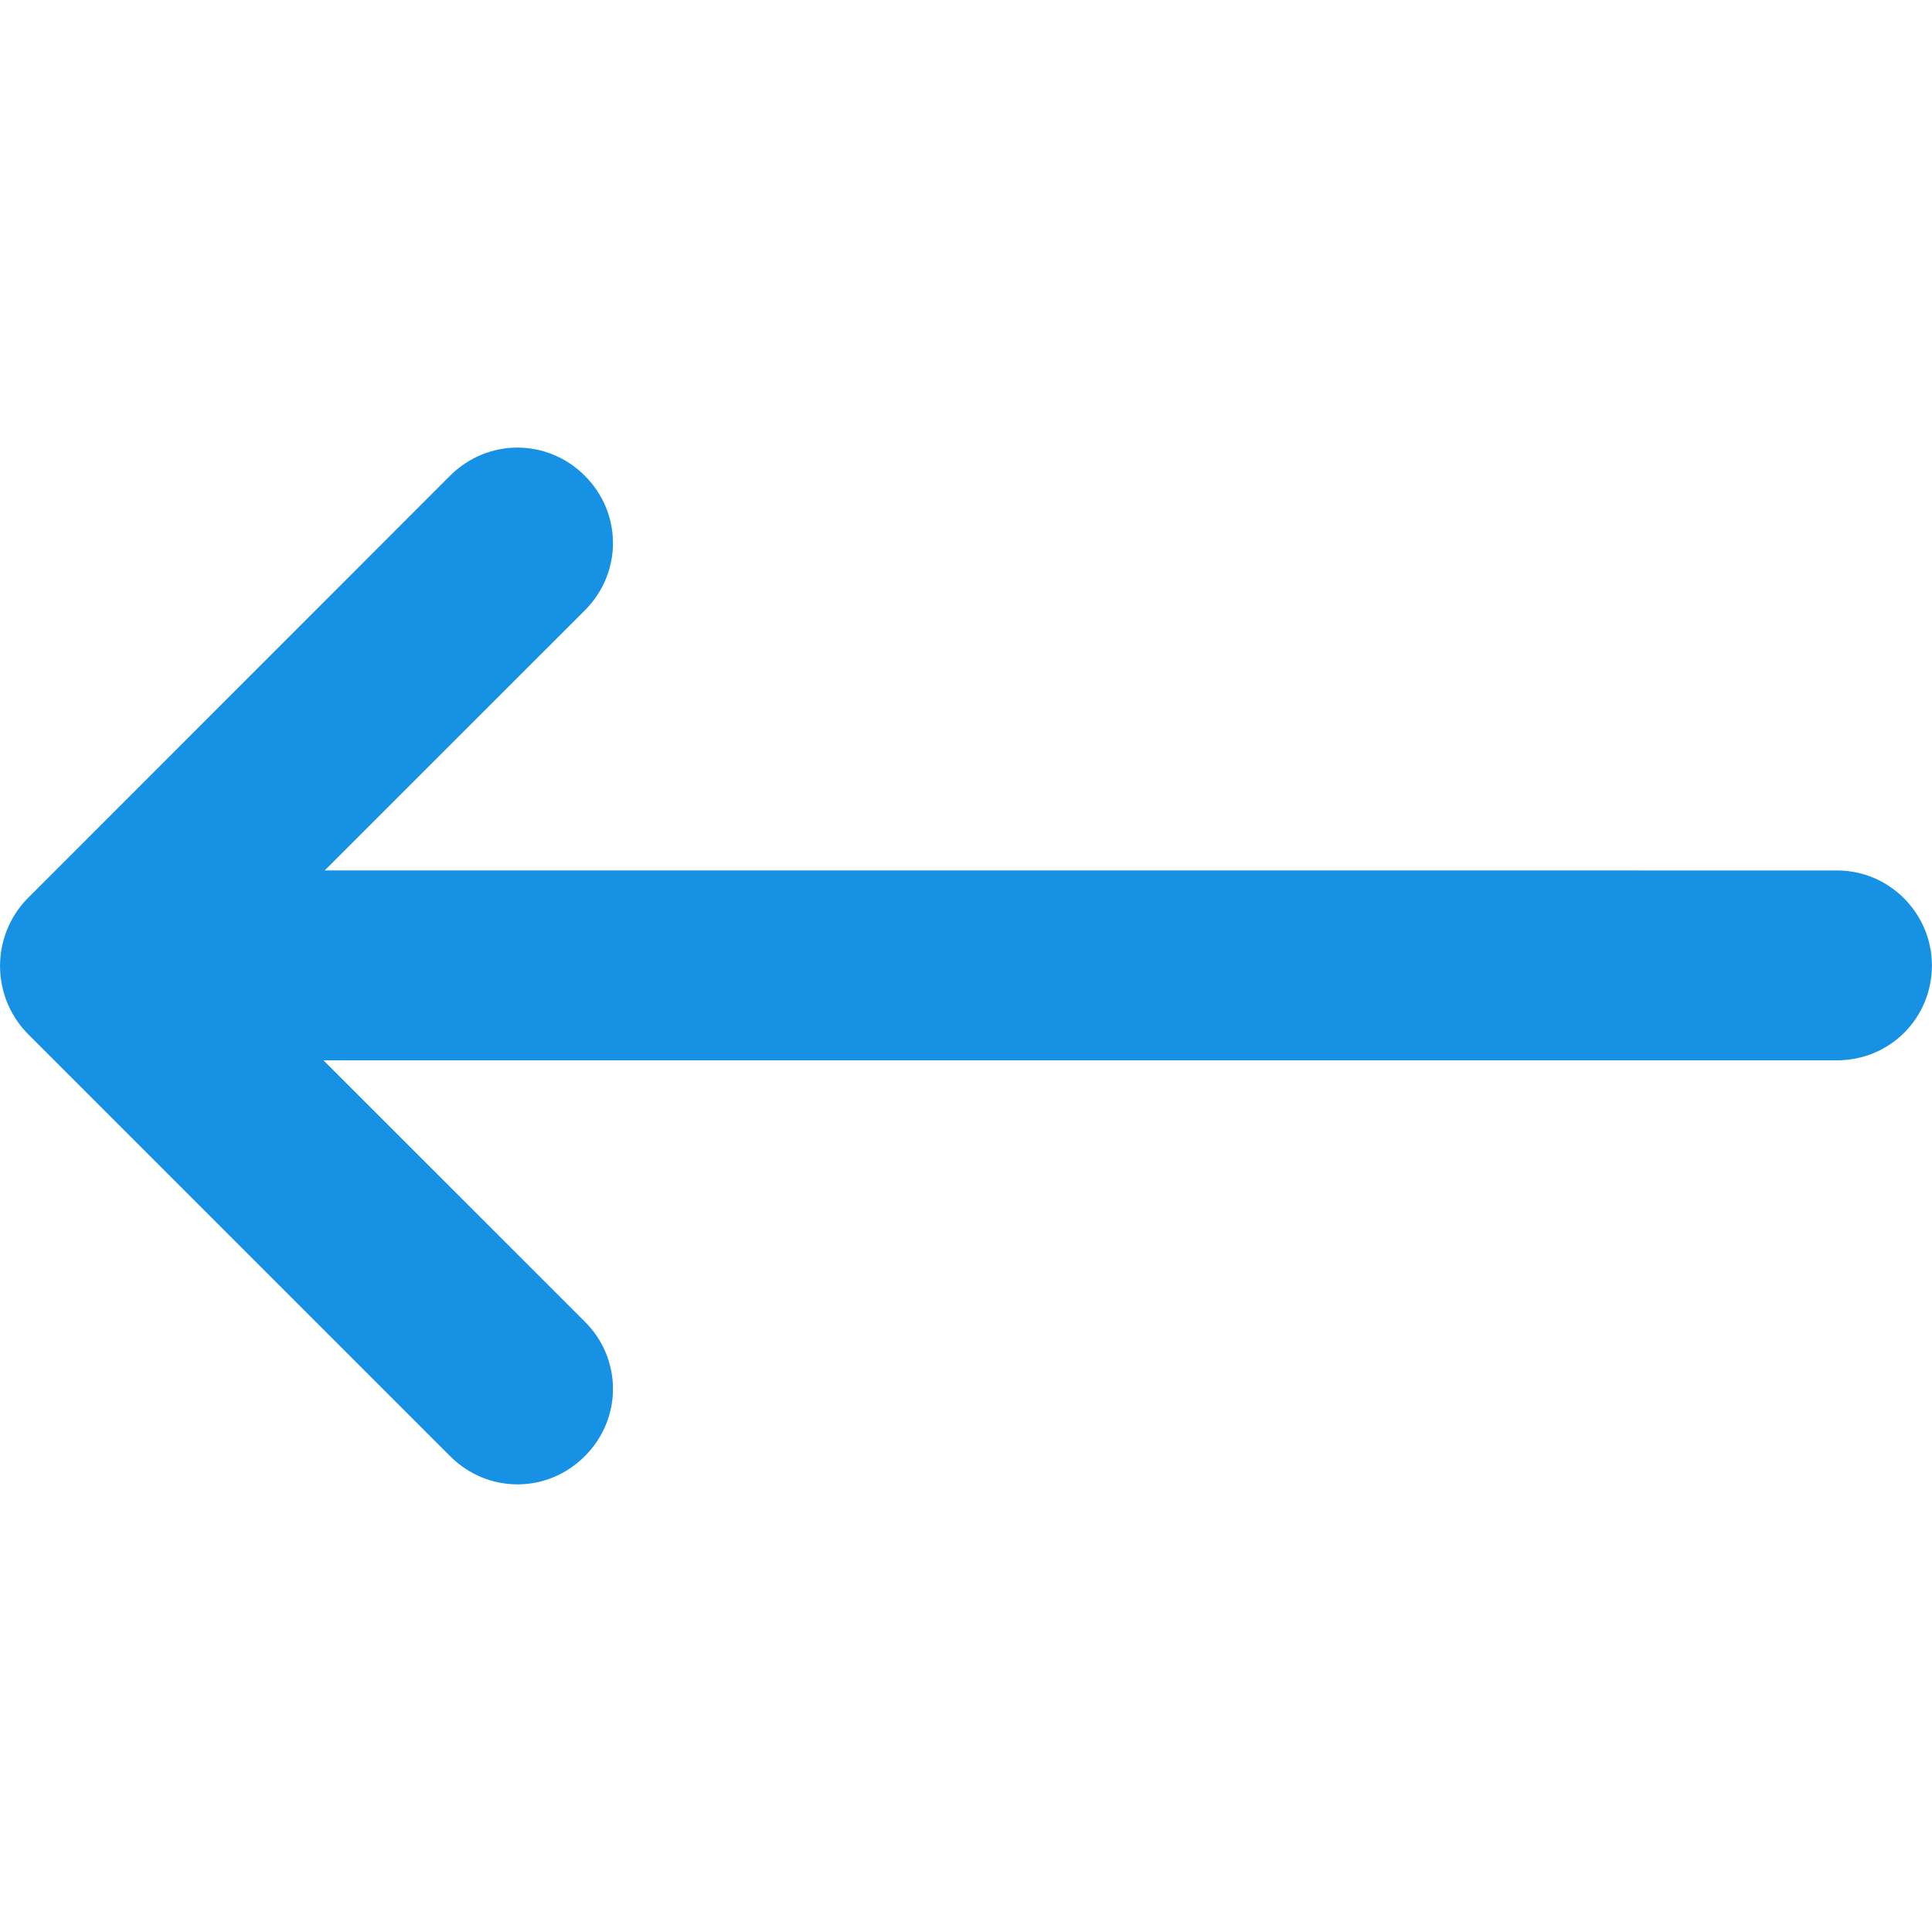
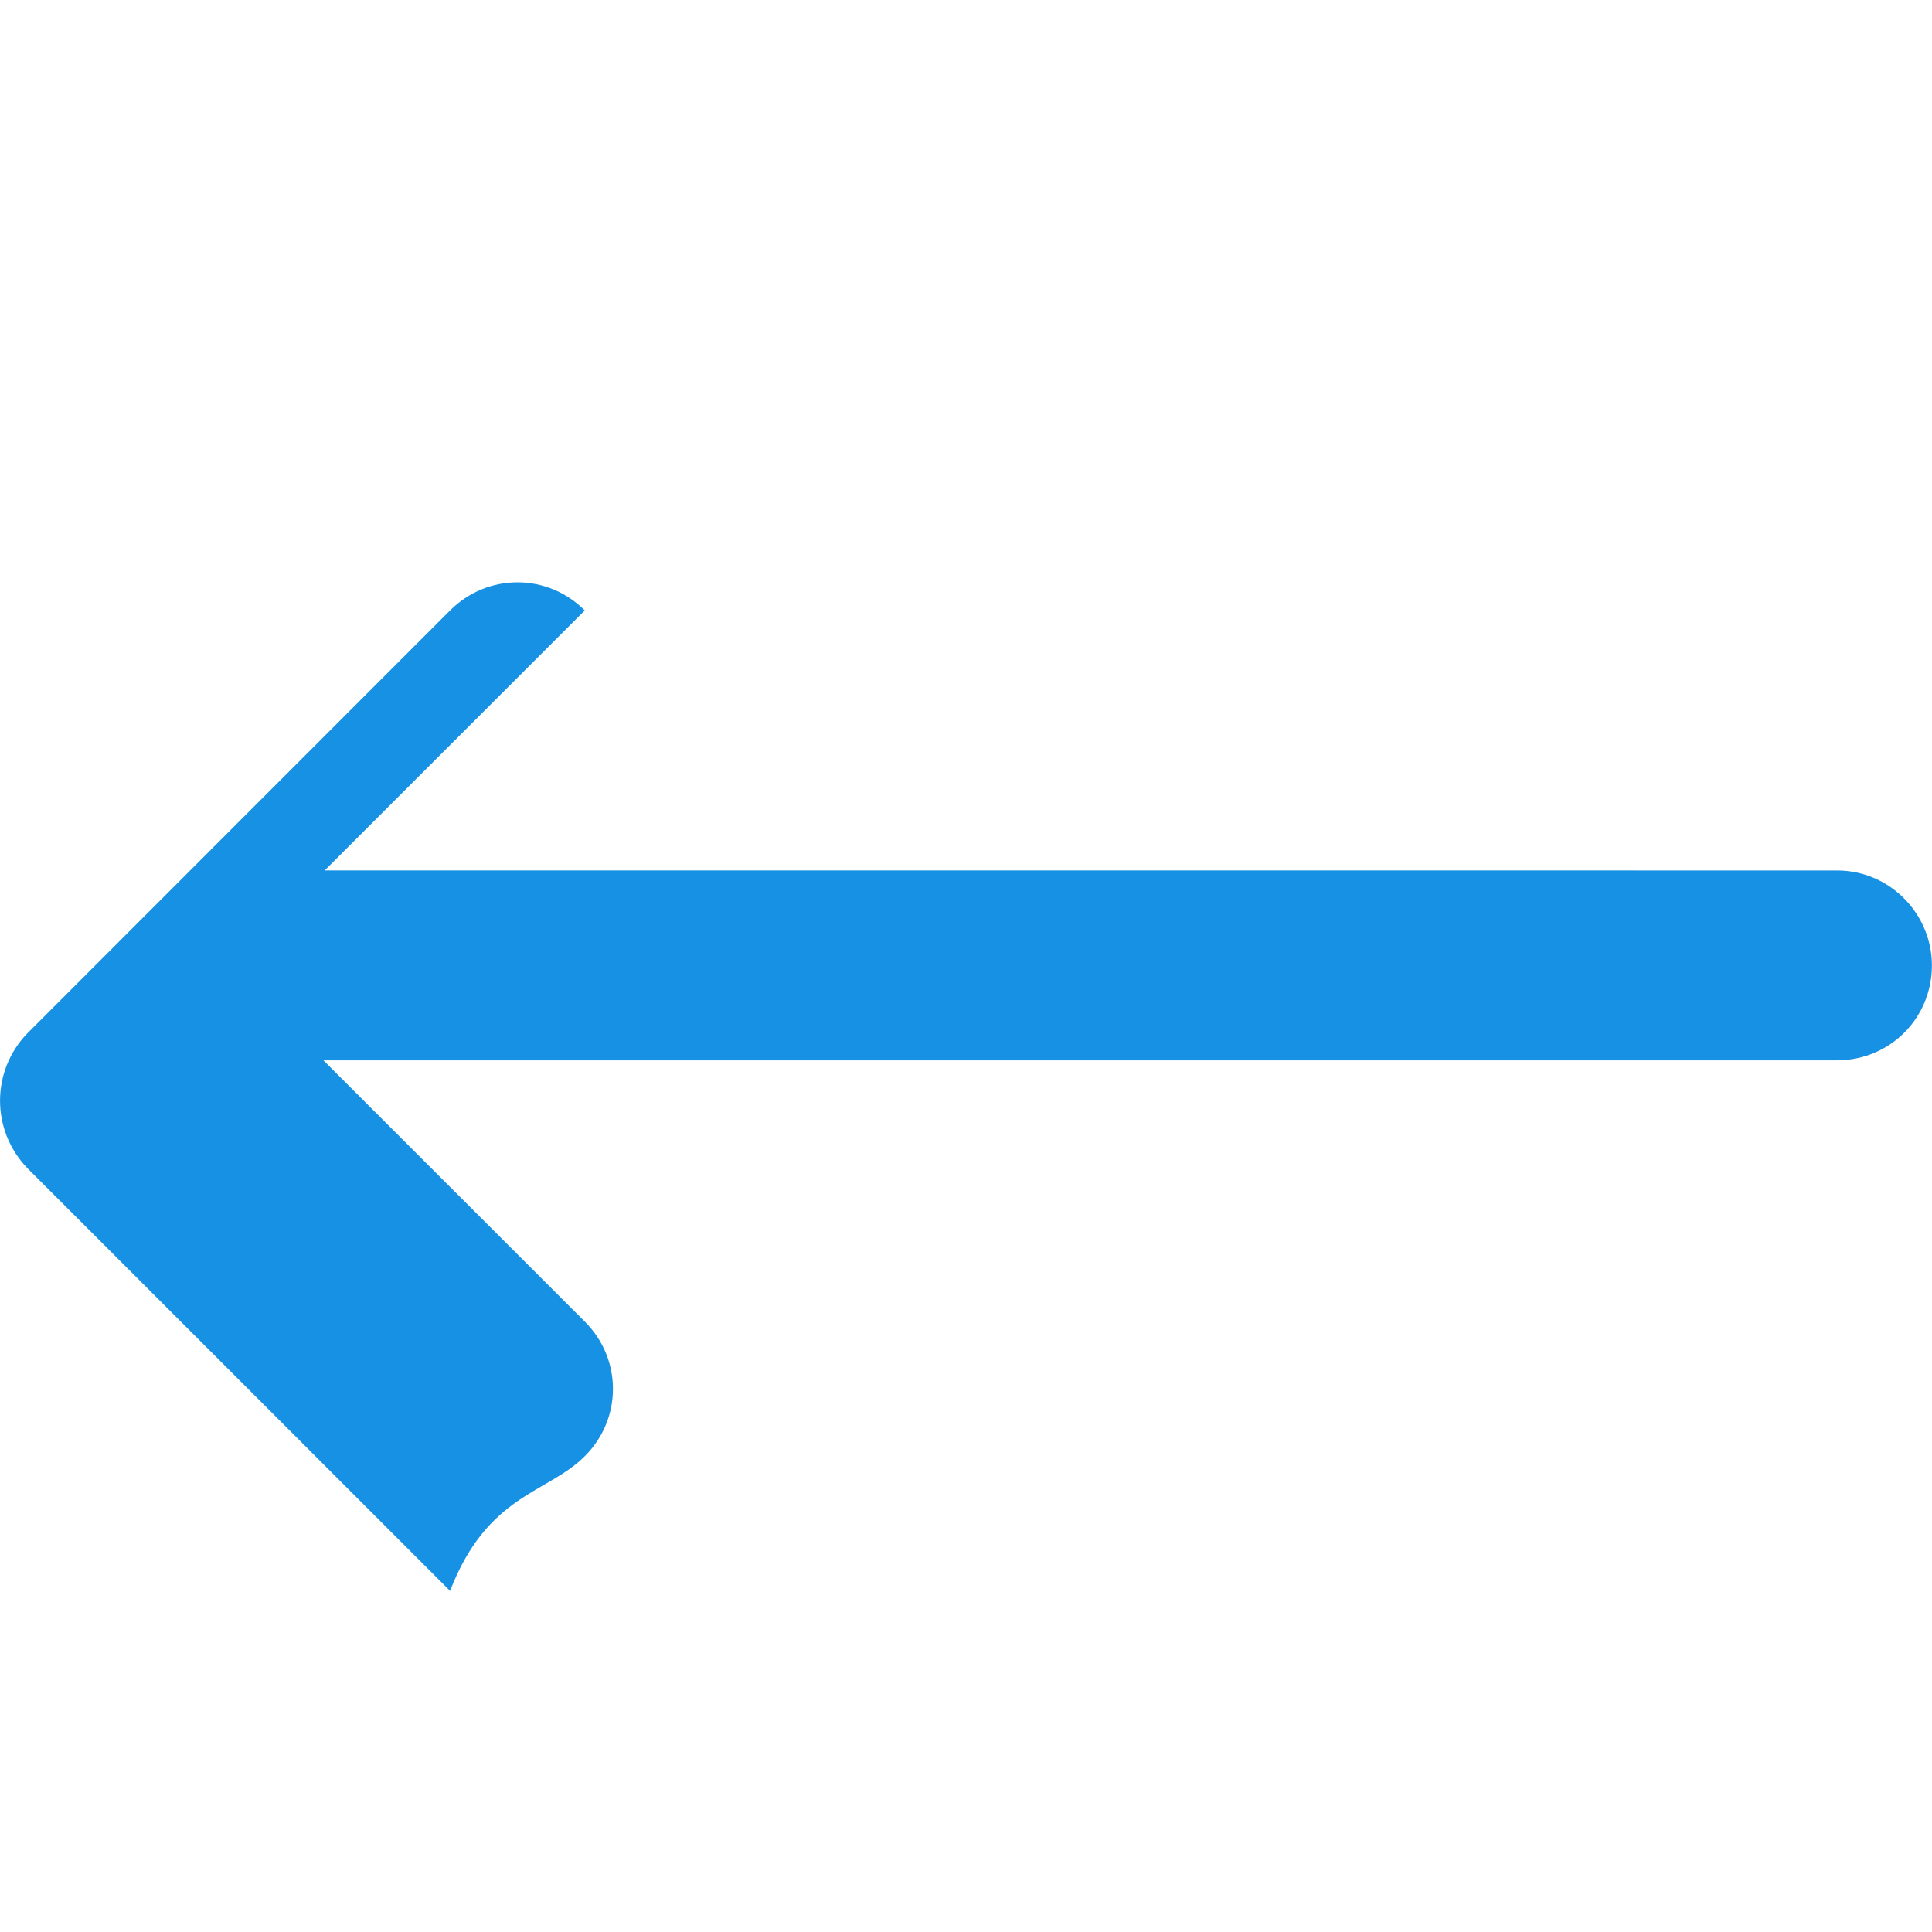
<svg xmlns="http://www.w3.org/2000/svg" version="1.1" id="Layer_1" x="0px" y="0px" width="22px" height="22px" viewBox="0 0 22 22" enable-background="new 0 0 22 22" xml:space="preserve">
-   <path fill="#1791E3" d="M6.659,16.582c0.428-0.426,0.428-1.107,0-1.533l-2.976-2.975h17.235c0.603,0,1.081-0.48,1.081-1.081  c0-0.587-0.479-1.081-1.081-1.081H3.697l2.962-2.961c0.428-0.427,0.428-1.107,0-1.534c-0.427-0.427-1.106-0.427-1.534,0  l-4.814,4.816c-0.414,0.427-0.414,1.106,0,1.534l4.814,4.814C5.553,17.01,6.232,17.01,6.659,16.582z" />
+   <path fill="#1791E3" d="M6.659,16.582c0.428-0.426,0.428-1.107,0-1.533l-2.976-2.975h17.235c0.603,0,1.081-0.48,1.081-1.081  c0-0.587-0.479-1.081-1.081-1.081H3.697l2.962-2.961c-0.427-0.427-1.106-0.427-1.534,0  l-4.814,4.816c-0.414,0.427-0.414,1.106,0,1.534l4.814,4.814C5.553,17.01,6.232,17.01,6.659,16.582z" />
</svg>